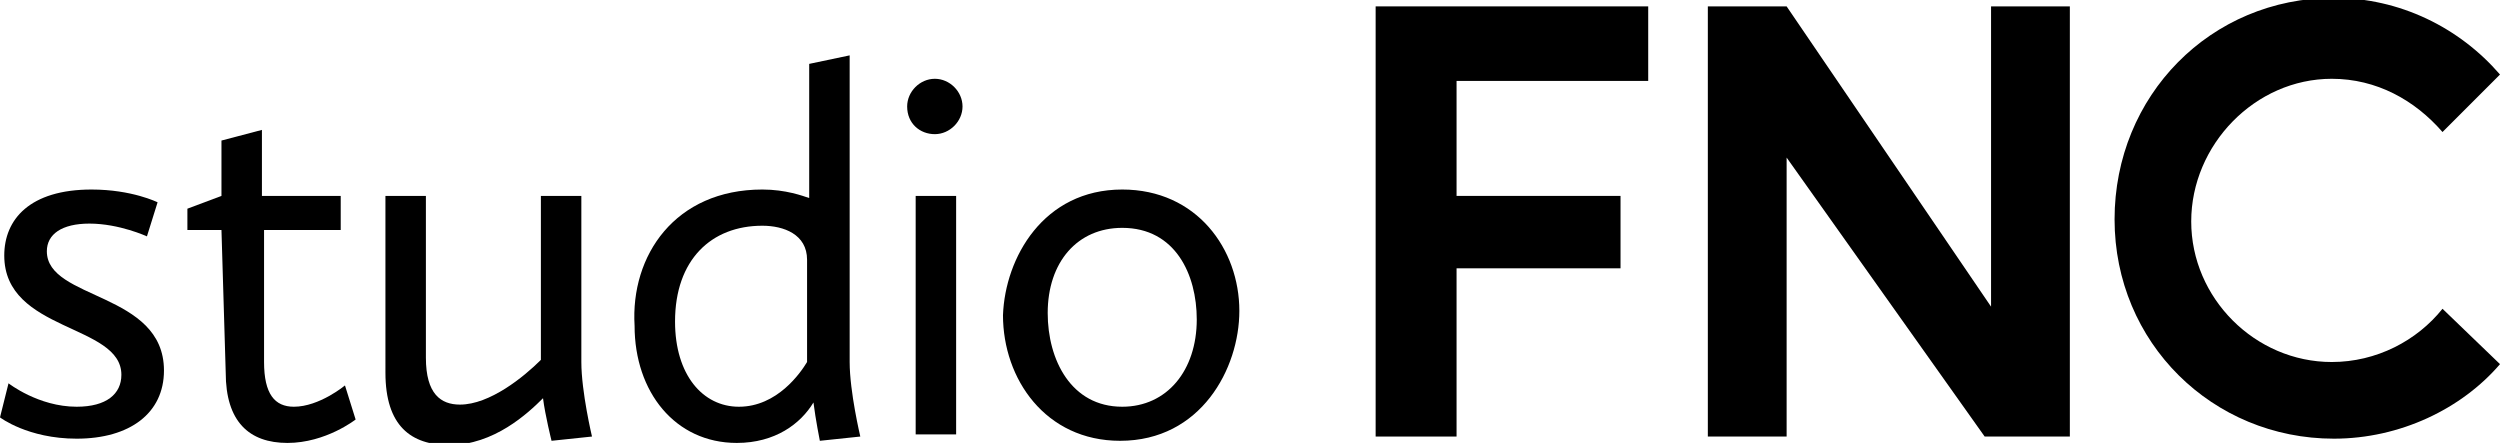
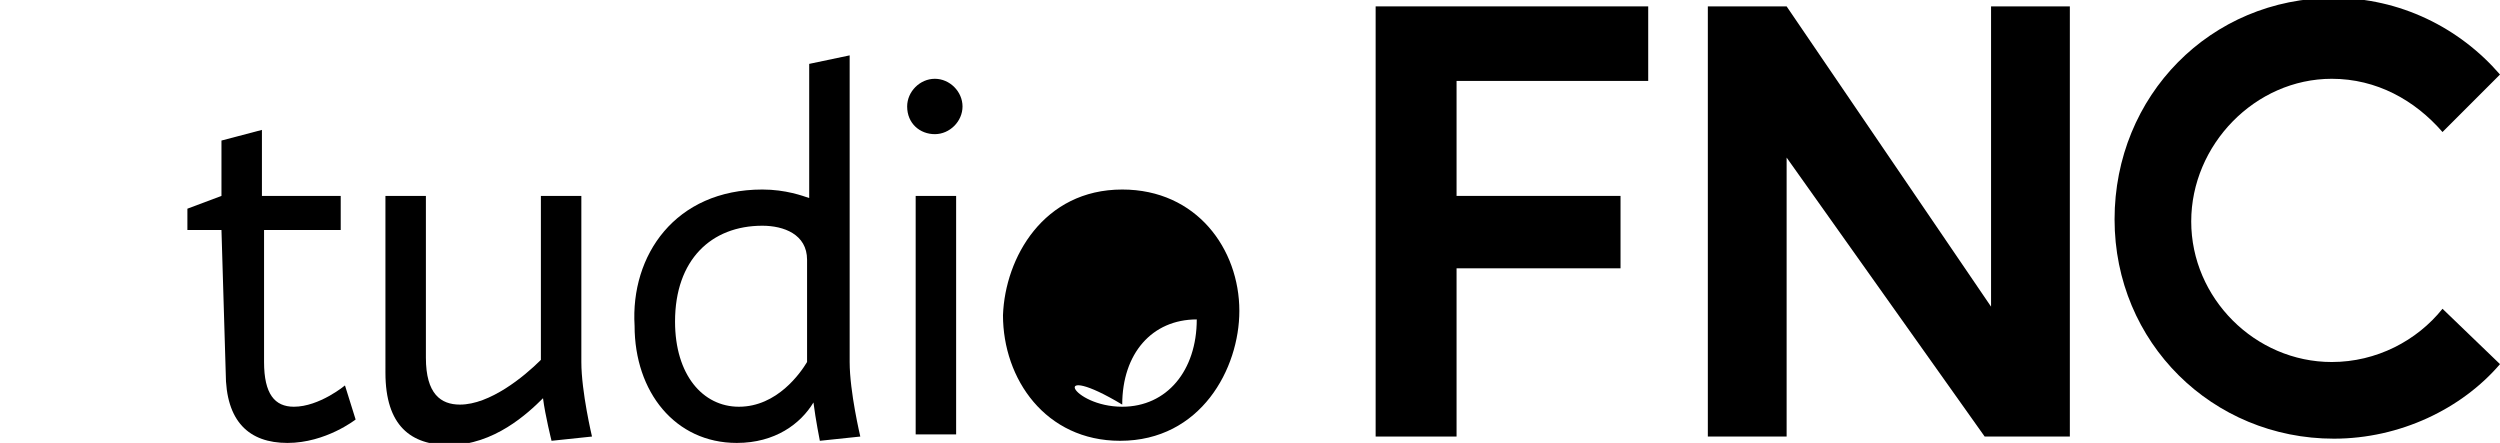
<svg xmlns="http://www.w3.org/2000/svg" version="1.0" id="Warstwa_1" x="0px" y="0px" viewBox="0 0 117.4 20.8" style="enable-background:new 0 0 117.4 20.8;" xml:space="preserve">
  <g>
    <g>
-       <path class="st0" d="M0.4,18c0,0,1.4,1.1,3.2,1.1c1.4,0,2.1-0.6,2.1-1.5c0-2.4-5.5-2-5.5-5.6c0-1.7,1.2-3.1,4.1-3.1    c1.9,0,3.1,0.6,3.1,0.6l-0.5,1.6c0,0-1.3-0.6-2.7-0.6c-1.3,0-2,0.5-2,1.3c0,2.3,5.5,1.9,5.5,5.6c0,2-1.6,3.2-4.1,3.2    c-2.3,0-3.6-1-3.6-1L0.4,18z" />
      <path class="st0" d="M10.4,10.8H8.8v-1l1.6-0.6V6.6l1.9-0.5v3.1H16v1.6h-3.6V17c0,1.5,0.5,2.1,1.4,2.1c1.2,0,2.4-1,2.4-1l0.5,1.6    c0,0-1.4,1.1-3.2,1.1c-1.8,0-2.9-1-2.9-3.3L10.4,10.8L10.4,10.8z" />
      <path class="st0" d="M18,9.2H20v7.6c0,1.7,0.7,2.2,1.6,2.2c1.4,0,3-1.3,3.8-2.1V9.2h1.9V17c0,1.4,0.5,3.5,0.5,3.5l-1.9,0.2    c0,0-0.3-1.2-0.4-2c-0.7,0.7-2.3,2.2-4.4,2.2c-1.8,0-3-0.9-3-3.4V9.2z" />
      <path class="st0" d="M35.8,8.9c1.1,0,1.9,0.3,2.2,0.4V3l1.9-0.4V17c0,1.4,0.5,3.5,0.5,3.5l-1.9,0.2c0,0-0.2-1-0.3-1.8    c-0.6,1-1.8,1.9-3.6,1.9c-2.9,0-4.8-2.4-4.8-5.5C29.6,12,31.7,8.9,35.8,8.9z M37.9,17v-4.8c0-1.2-1.1-1.6-2.1-1.6    c-2.4,0-4.1,1.6-4.1,4.5c0,2.5,1.3,4,3,4C36.5,19.1,37.6,17.5,37.9,17z" />
      <path class="st0" d="M42.6,5c0-0.7,0.6-1.3,1.3-1.3s1.3,0.6,1.3,1.3c0,0.7-0.6,1.3-1.3,1.3S42.6,5.8,42.6,5z M43,9.2h1.9v11.2H43    V9.2z" />
-       <path class="st0" d="M52.7,8.9c3.5,0,5.5,2.8,5.5,5.7c0,2.7-1.8,6.1-5.6,6.1c-3.5,0-5.5-2.9-5.5-5.9C47.2,12.1,49,8.9,52.7,8.9z     M52.7,19.1c2.1,0,3.5-1.7,3.5-4.1c0-2.1-1-4.3-3.5-4.3c-2.1,0-3.5,1.6-3.5,4C49.2,16.9,50.3,19.1,52.7,19.1z" />
+       <path class="st0" d="M52.7,8.9c3.5,0,5.5,2.8,5.5,5.7c0,2.7-1.8,6.1-5.6,6.1c-3.5,0-5.5-2.9-5.5-5.9C47.2,12.1,49,8.9,52.7,8.9z     M52.7,19.1c2.1,0,3.5-1.7,3.5-4.1c-2.1,0-3.5,1.6-3.5,4C49.2,16.9,50.3,19.1,52.7,19.1z" />
    </g>
    <polygon class="st0" points="64.6,0.3 64.6,20.5 68.4,20.5 68.4,12.6 76.1,12.6 76.1,9.2 68.4,9.2 68.4,3.8 77.4,3.8 77.4,0.3  " />
    <polygon class="st0" points="93.5,0.3 93.5,14.4 83.9,0.3 80.2,0.3 80.2,20.5 83.9,20.5 83.9,7.4 93.2,20.5 97.2,20.5 97.2,0.3     " />
    <path class="st0" d="M114.7,14.5c-1.2,1.5-3.1,2.5-5.2,2.5c-3.6,0-6.6-3-6.6-6.6c0-3.6,3-6.7,6.6-6.7c2.1,0,3.9,1,5.2,2.5l2.7-2.7   c-1.9-2.2-4.7-3.6-7.8-3.6c-5.8,0-10.3,4.6-10.3,10.4c0,5.8,4.6,10.3,10.3,10.3c3.1,0,6-1.4,7.8-3.5L114.7,14.5z" />
  </g>
</svg>